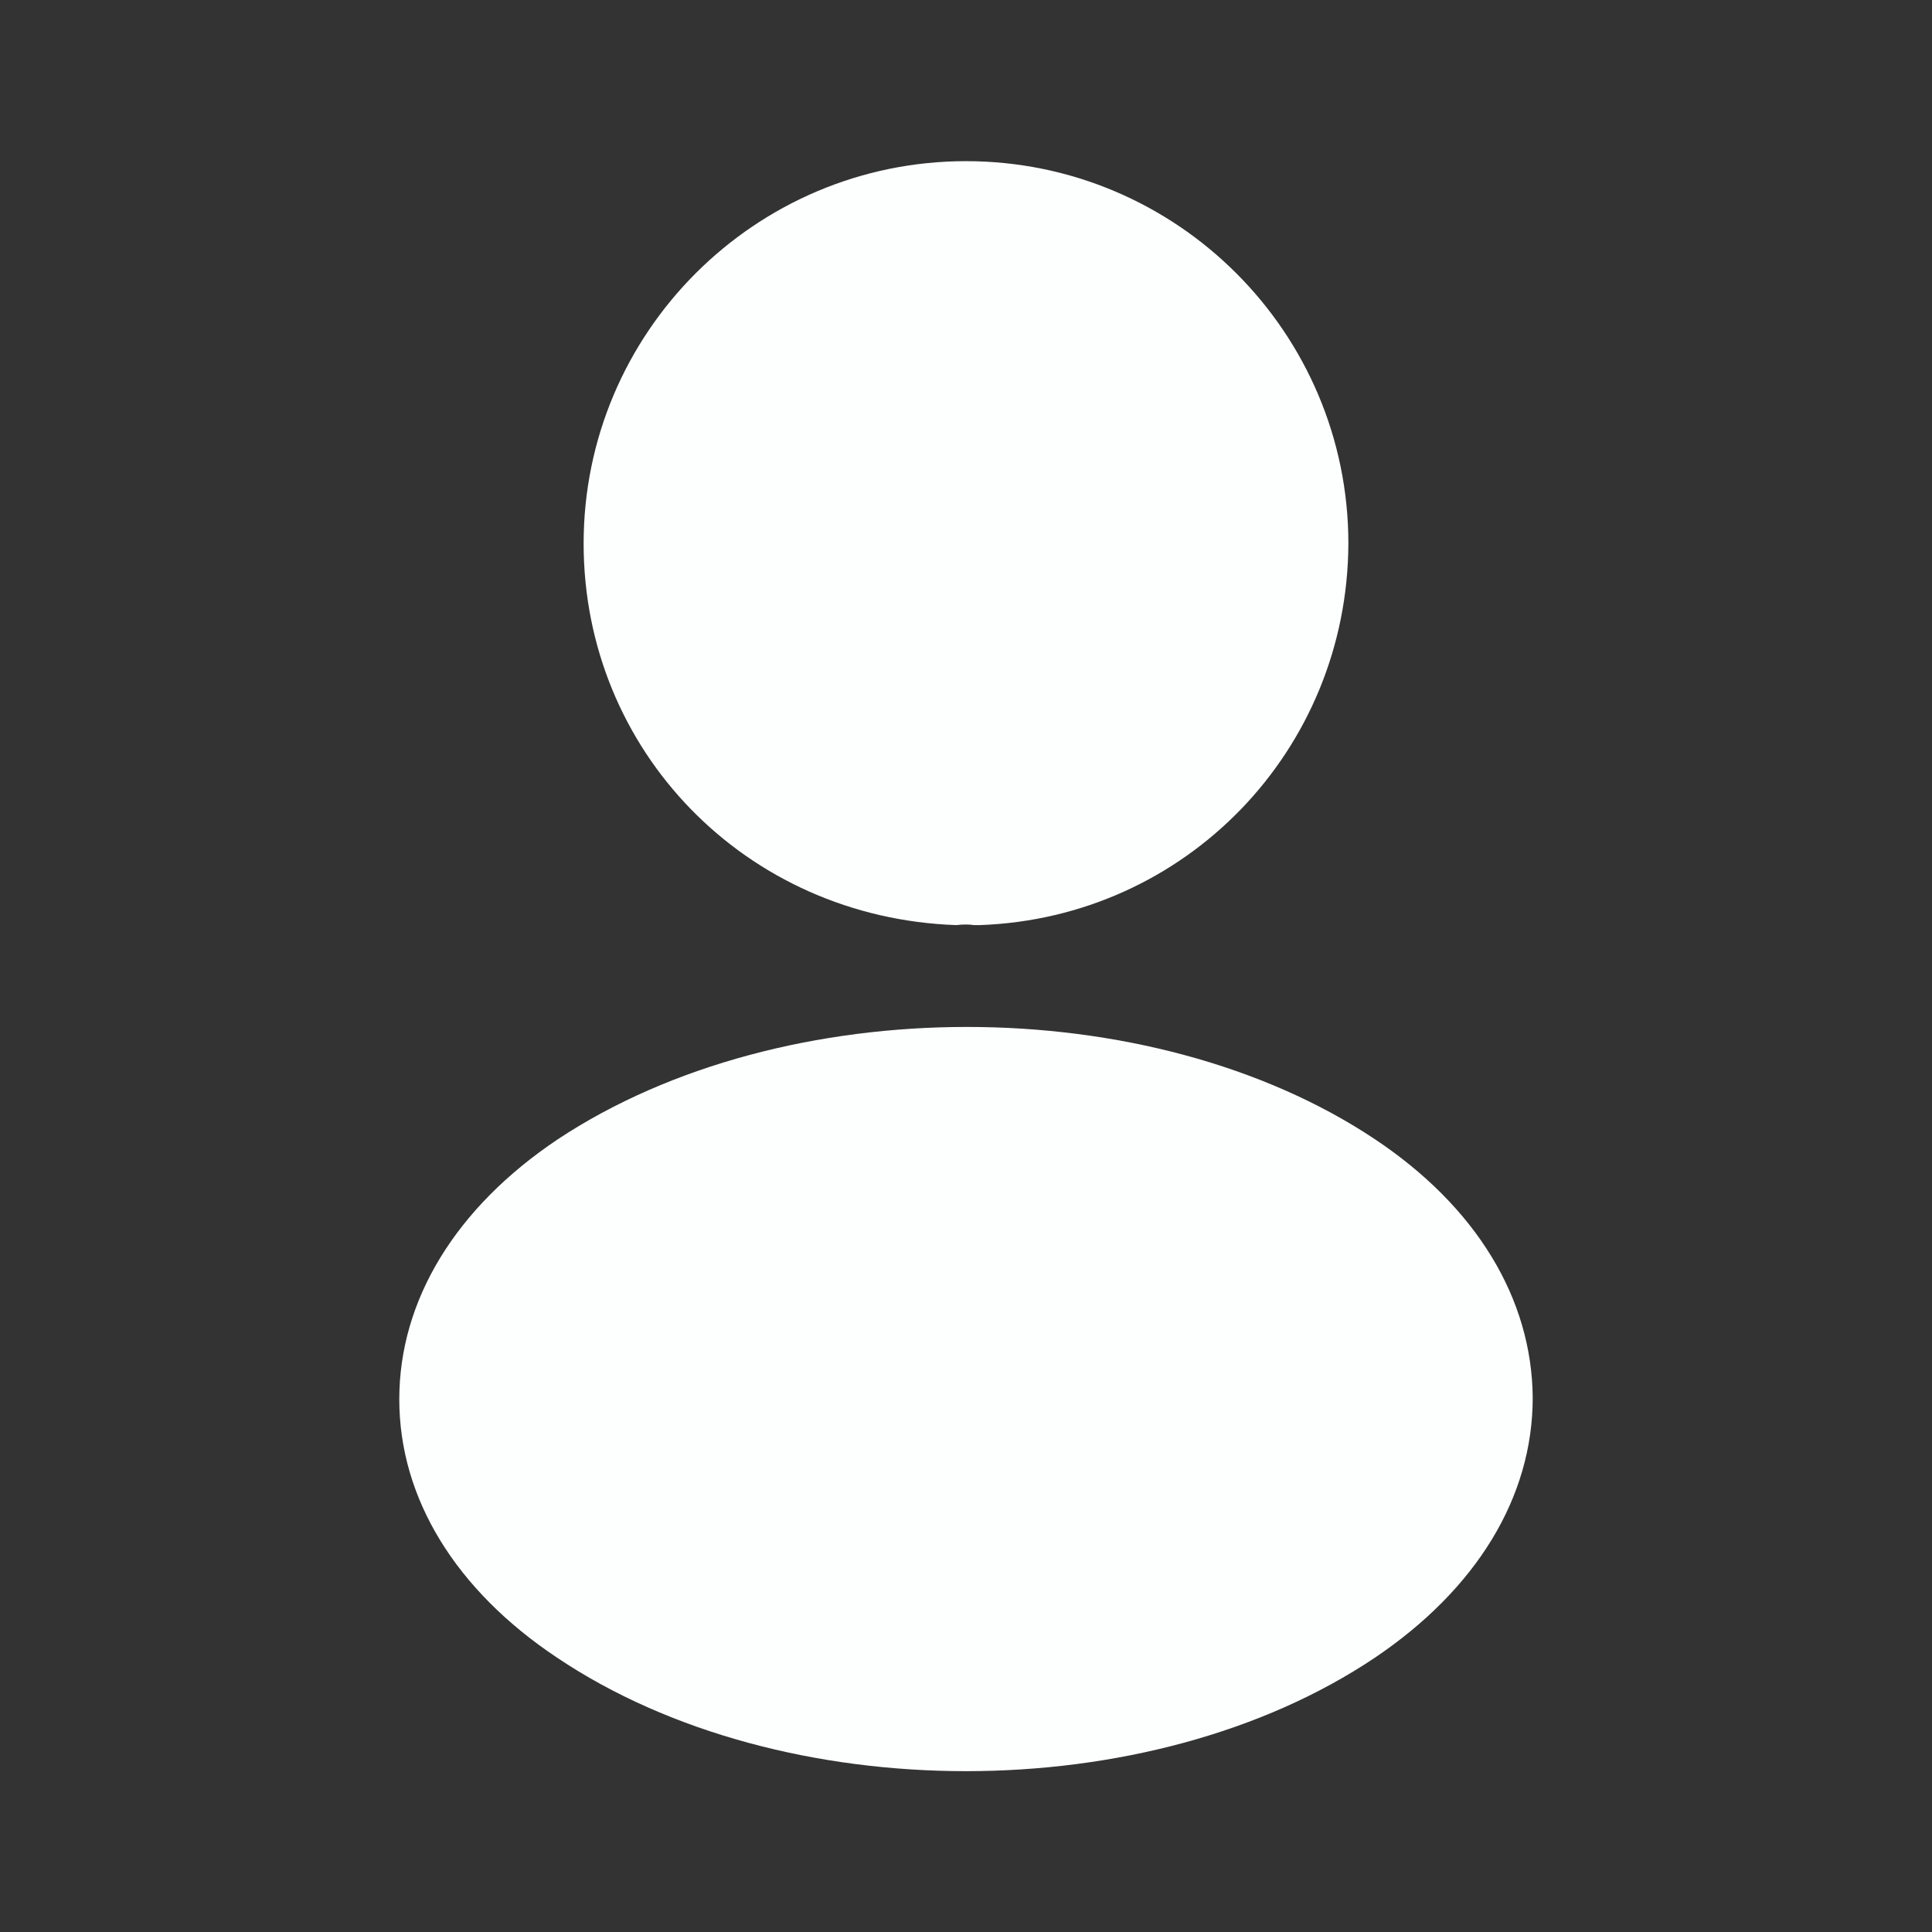
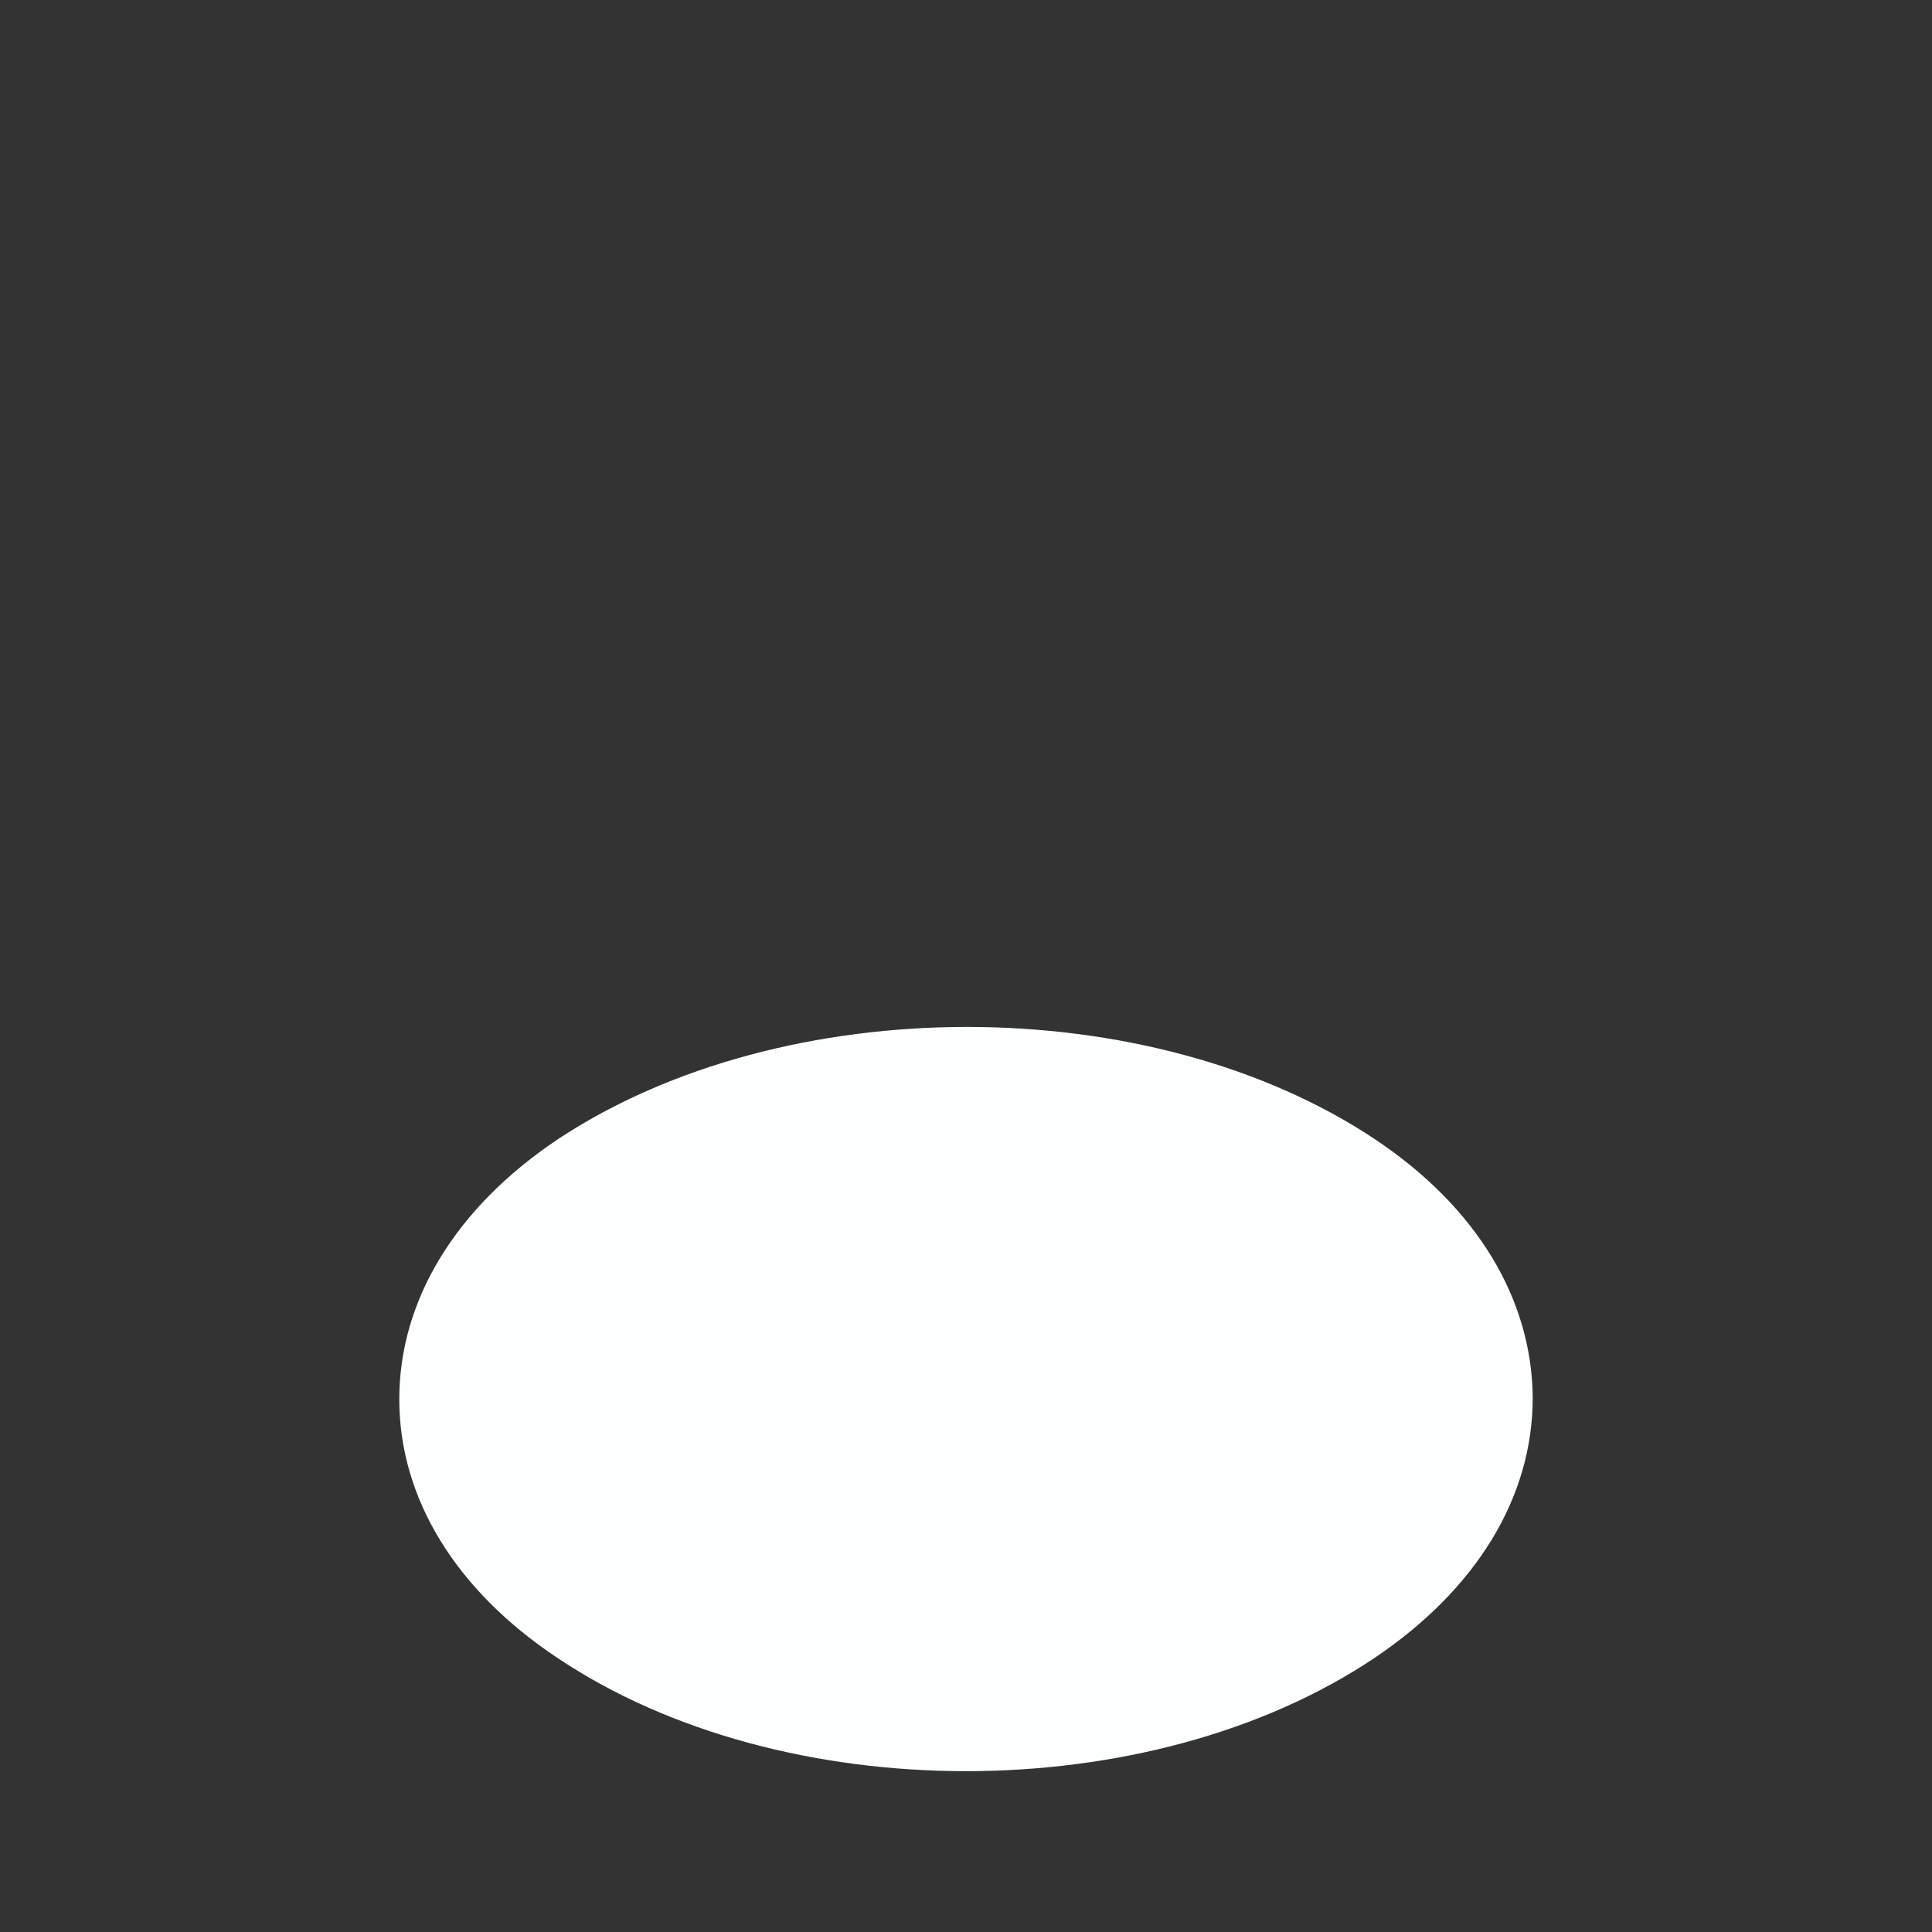
<svg xmlns="http://www.w3.org/2000/svg" width="24" height="24" viewBox="0 0 24 24" fill="none">
  <rect x="0" y="0" width="24" height="24" fill="#333333" stroke="none" />
-   <path d="M12 2.002C9.38 2.002 7.25 4.132 7.25 6.752C7.25 9.322 9.26 11.402 11.88 11.492C11.96 11.482 12.04 11.482 12.1 11.492C12.12 11.492 12.13 11.492 12.15 11.492C12.16 11.492 12.16 11.492 12.17 11.492C14.73 11.402 16.74 9.322 16.75 6.752C16.75 4.132 14.62 2.002 12 2.002Z" fill="#FDFEFE" />
  <path d="M17.08 14.152C14.29 12.292 9.74 12.292 6.93 14.152C5.66 15.002 4.96 16.152 4.96 17.382C4.96 18.612 5.66 19.752 6.92 20.592C8.32 21.532 10.16 22.002 12 22.002C13.84 22.002 15.68 21.532 17.08 20.592C18.34 19.742 19.04 18.602 19.04 17.362C19.03 16.132 18.34 14.992 17.08 14.152Z" fill="#FDFEFE" />
</svg>